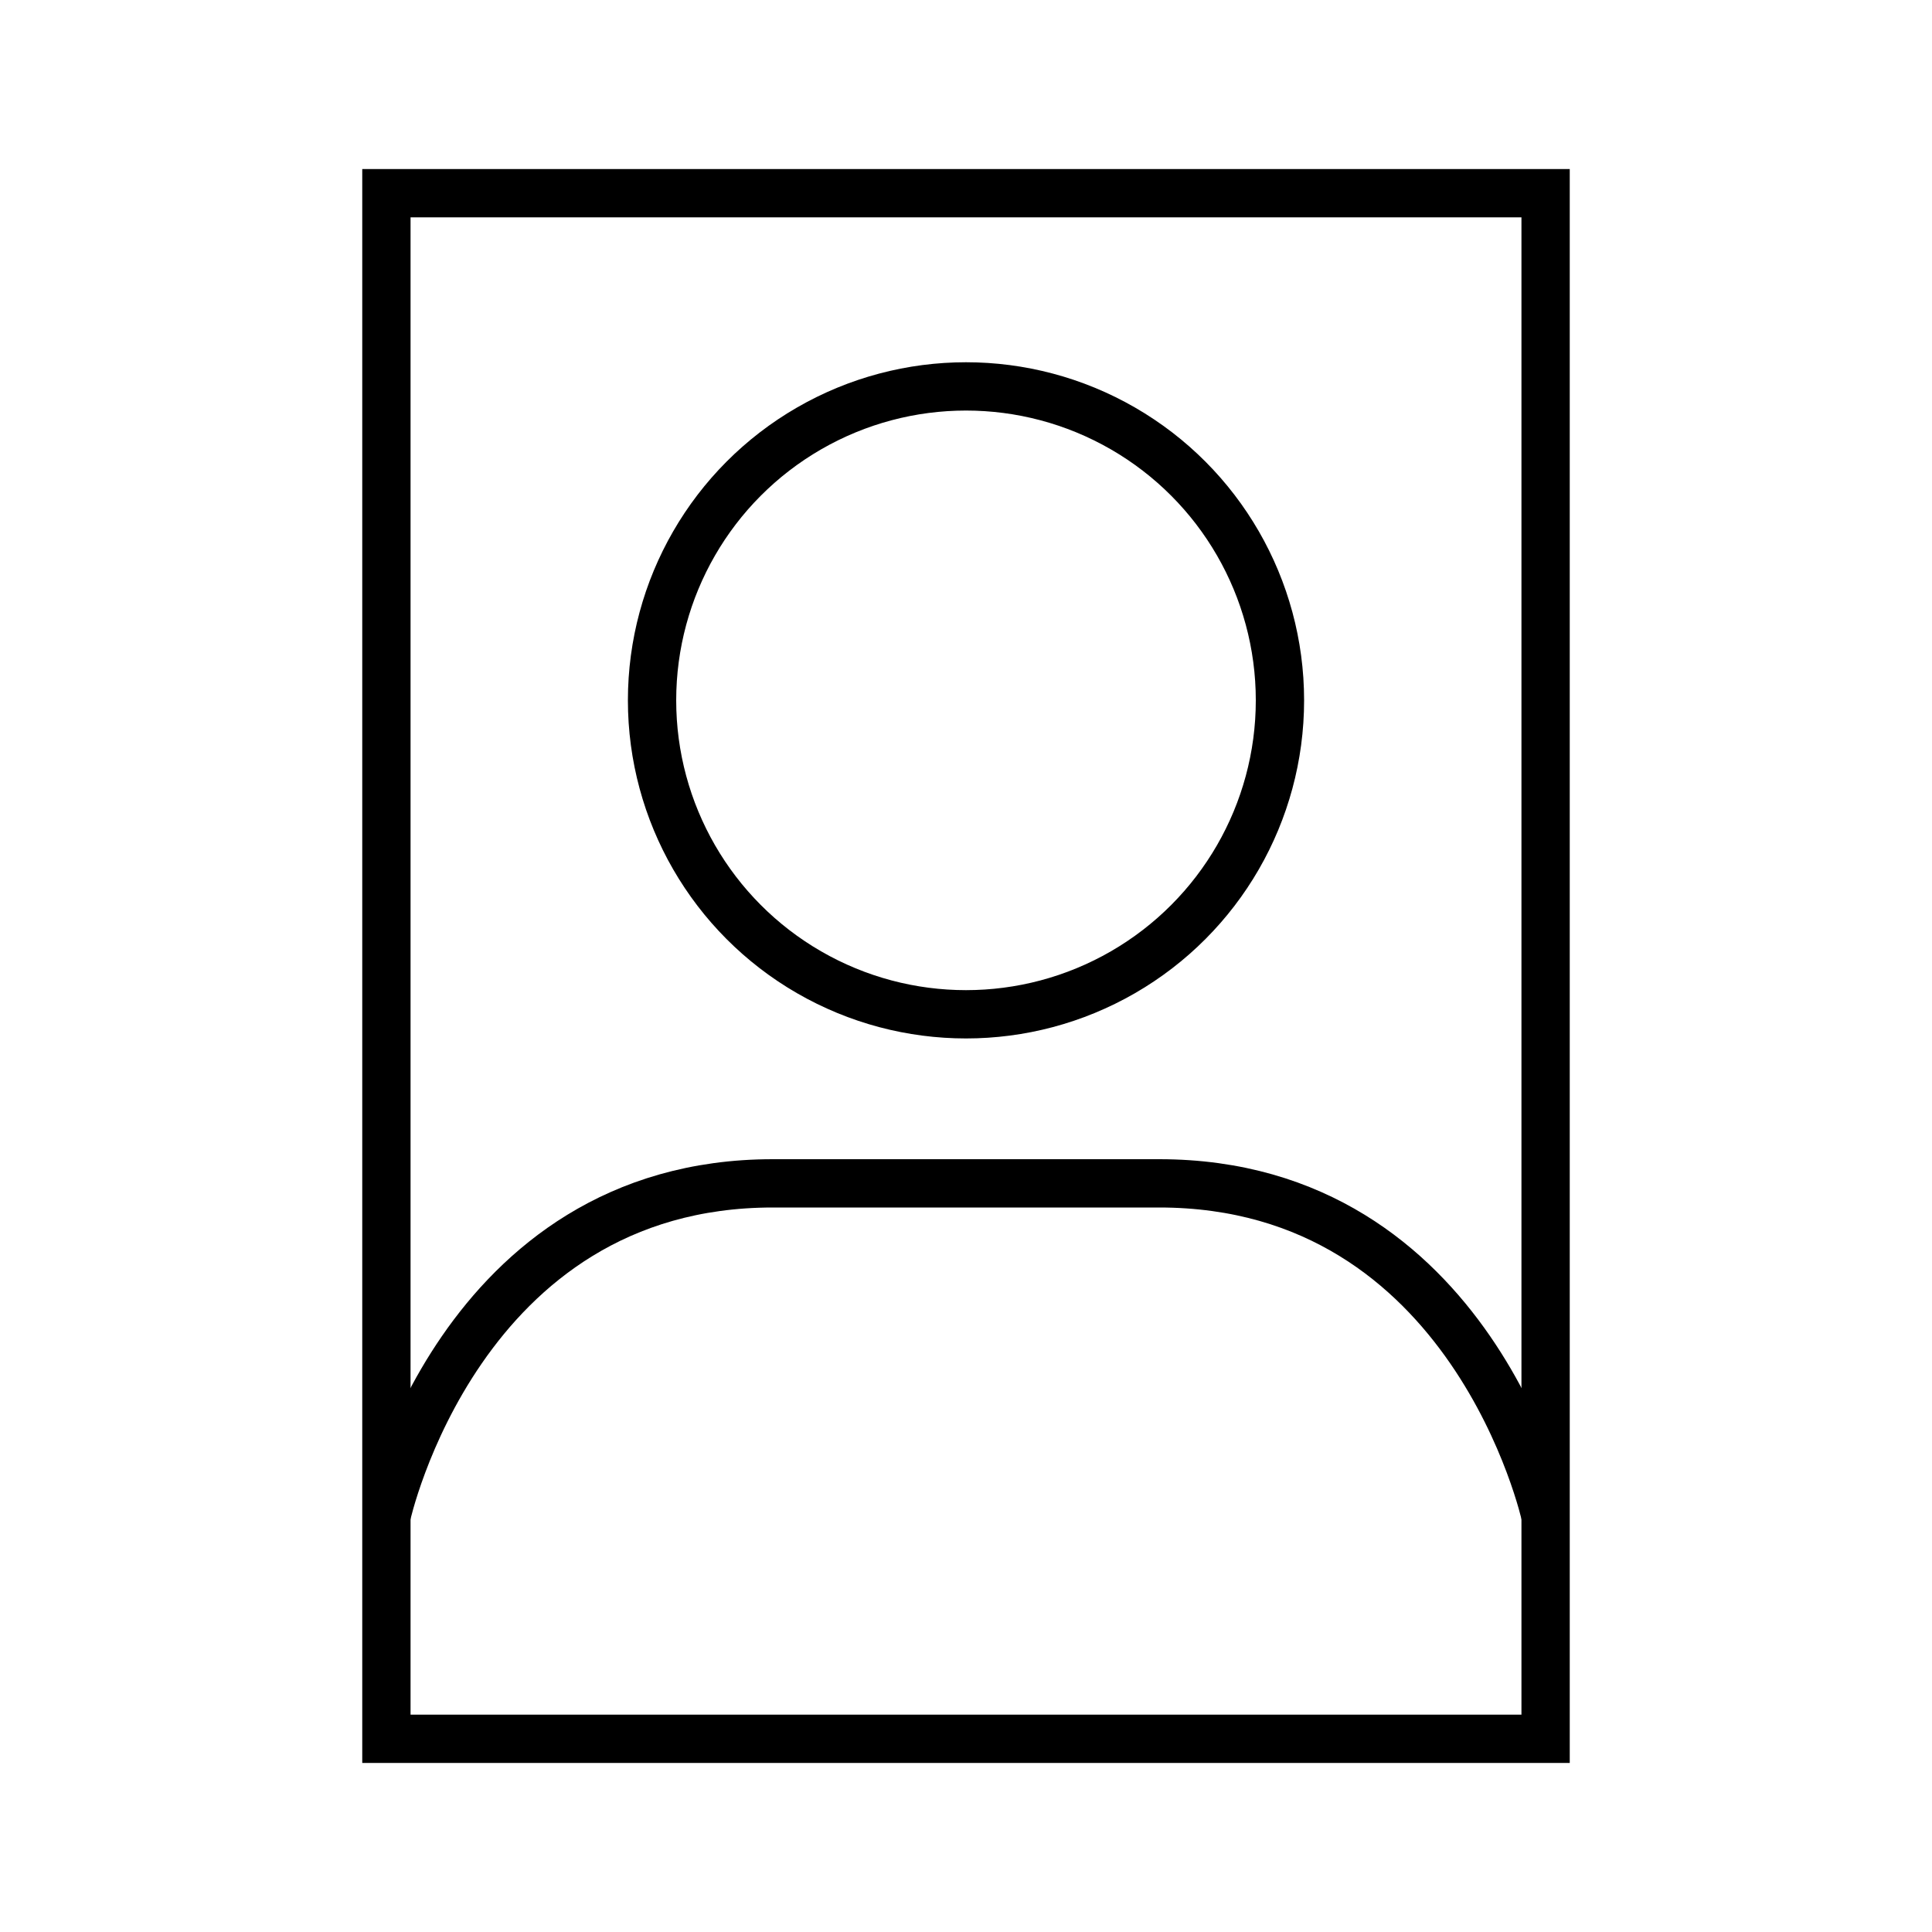
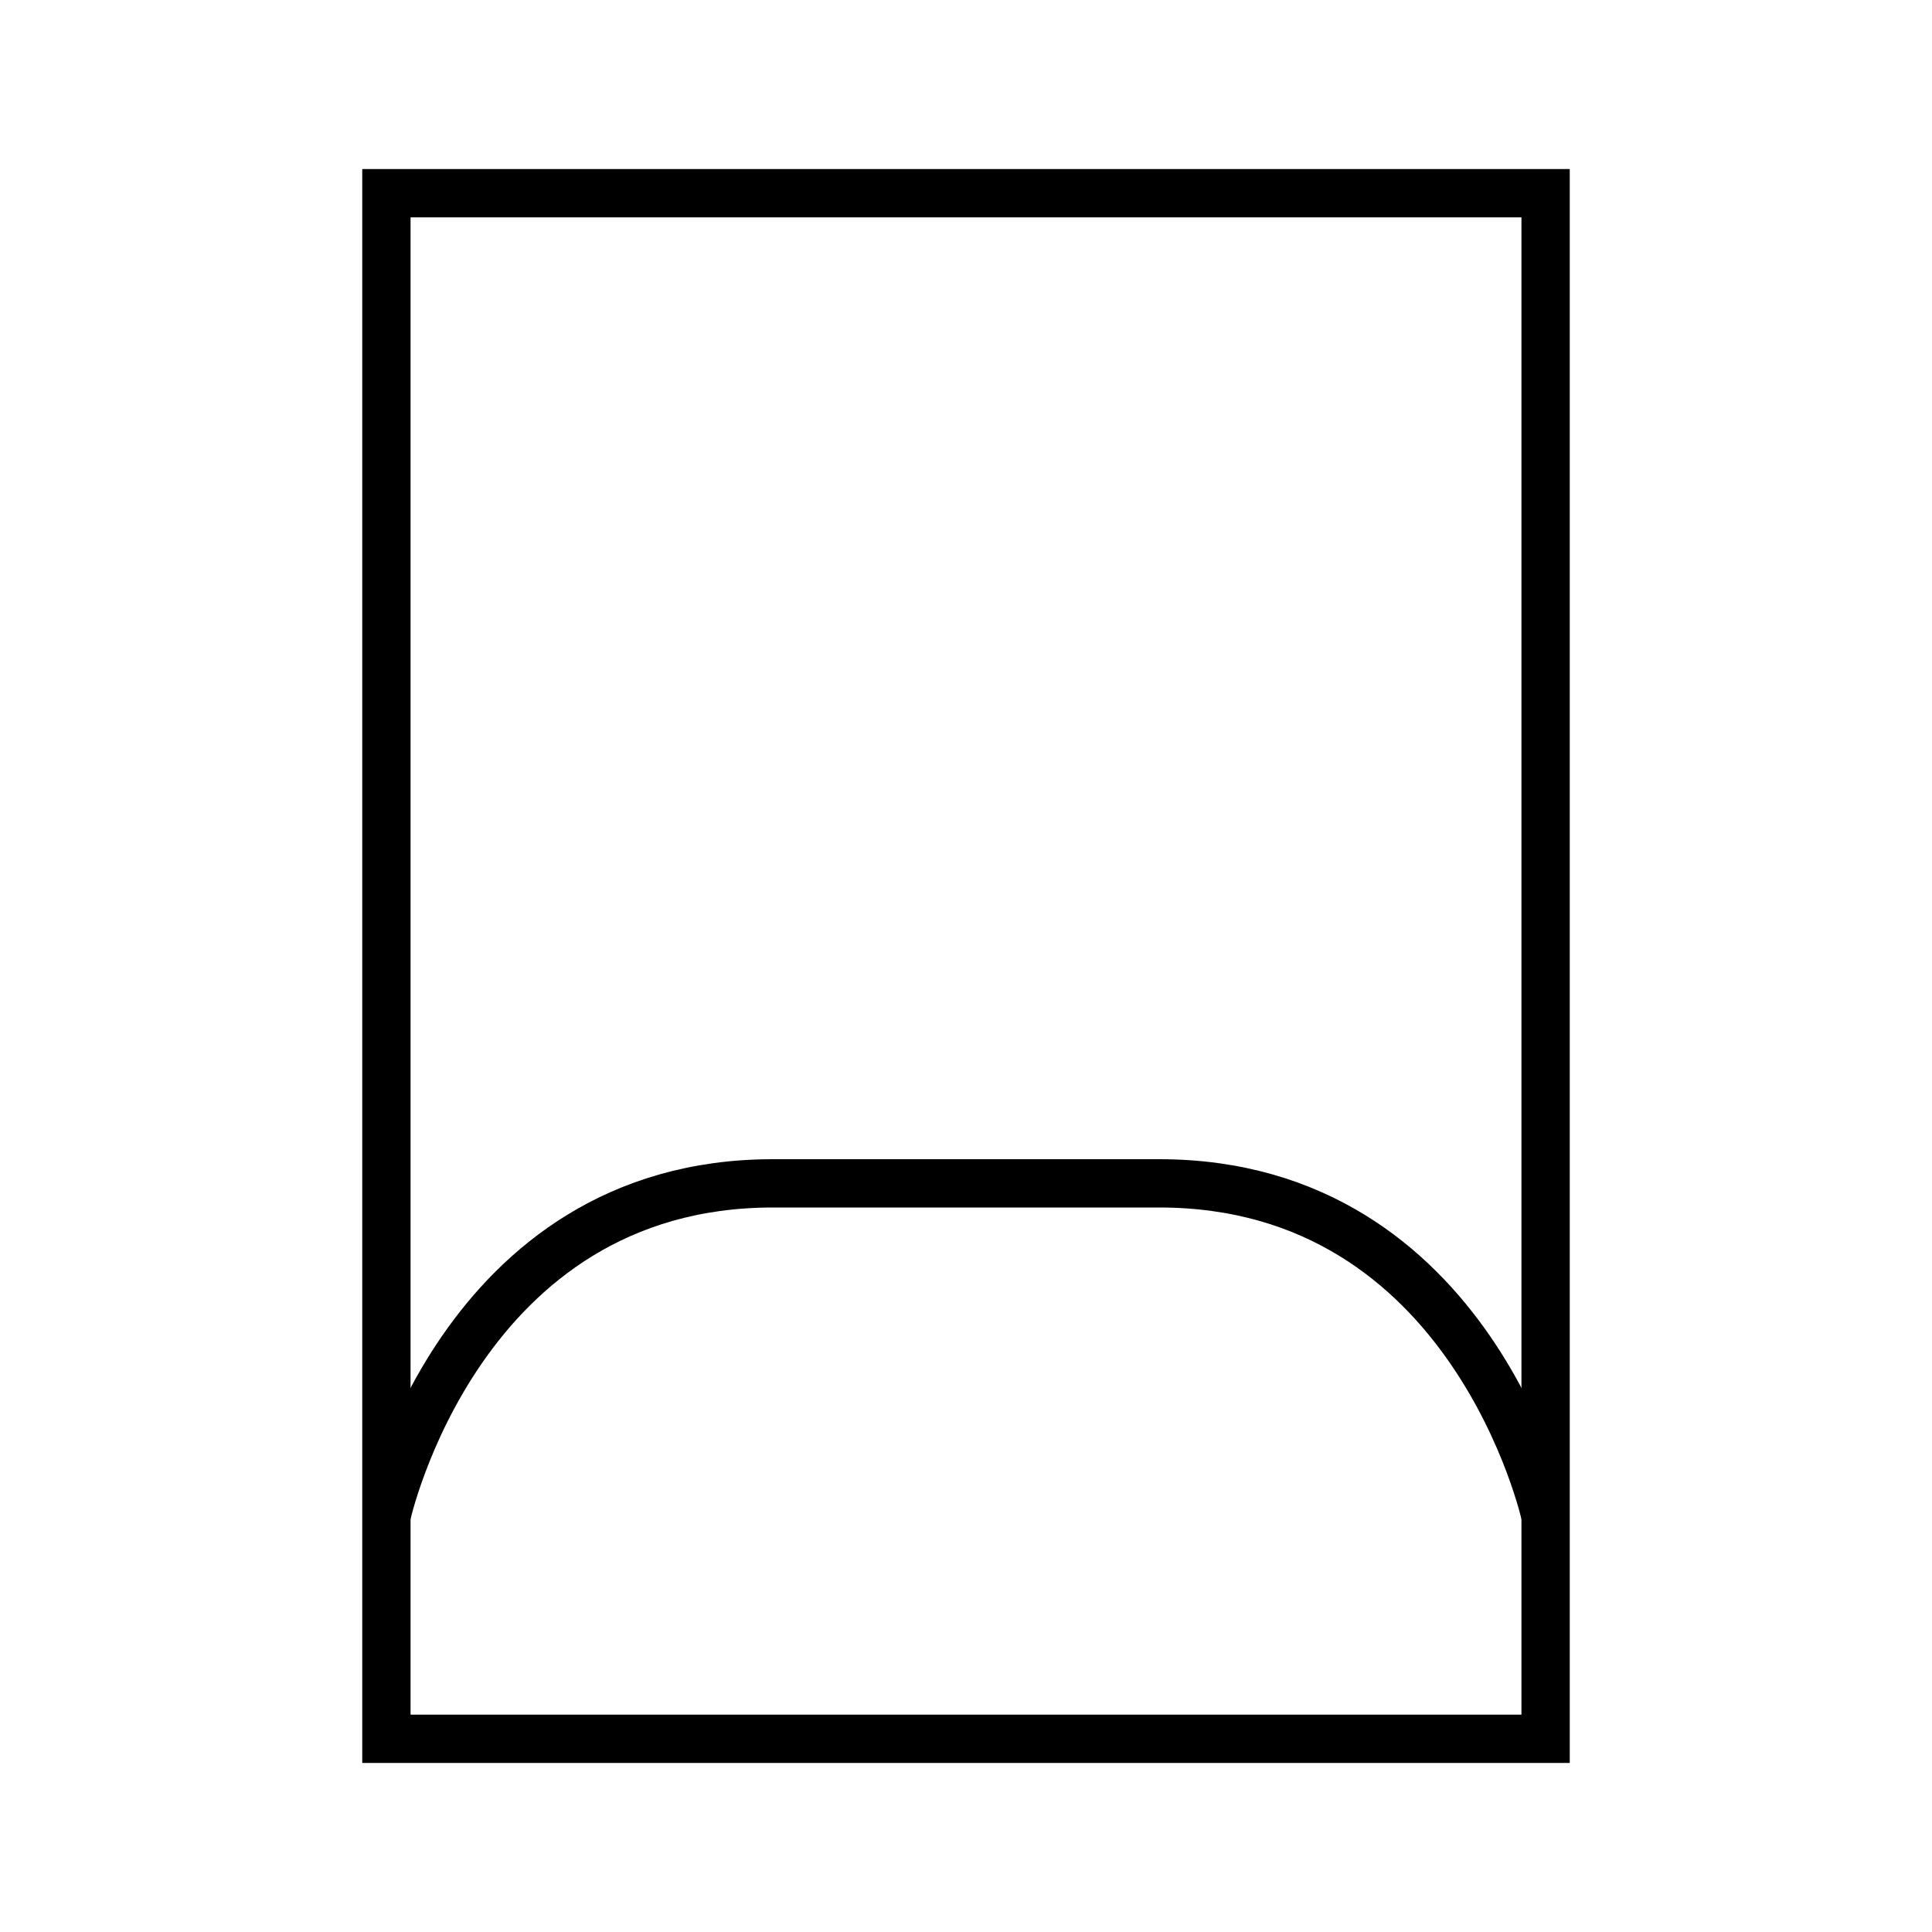
<svg xmlns="http://www.w3.org/2000/svg" id="Layer_1" data-name="Layer 1" viewBox="0 0 80 80">
  <defs>
    <style>
      .cls-1 {
        fill: none;
        stroke: #000;
        stroke-miterlimit: 10;
        stroke-width: 2px;
      }

      .cls-2 {
        fill: #fff;
        stroke-width: 0px;
      }
    </style>
  </defs>
  <polygon class="cls-1" points="64 19.86 64 8 16 8 16 72 64 72 64 36.14 64 19.86" />
-   <circle class="cls-1" cx="40" cy="29" r="13" />
  <path class="cls-1" d="M64,62.78s-3-13.78-16-13.78-3,0-16,0-16,13.78-16,13.78" />
</svg>